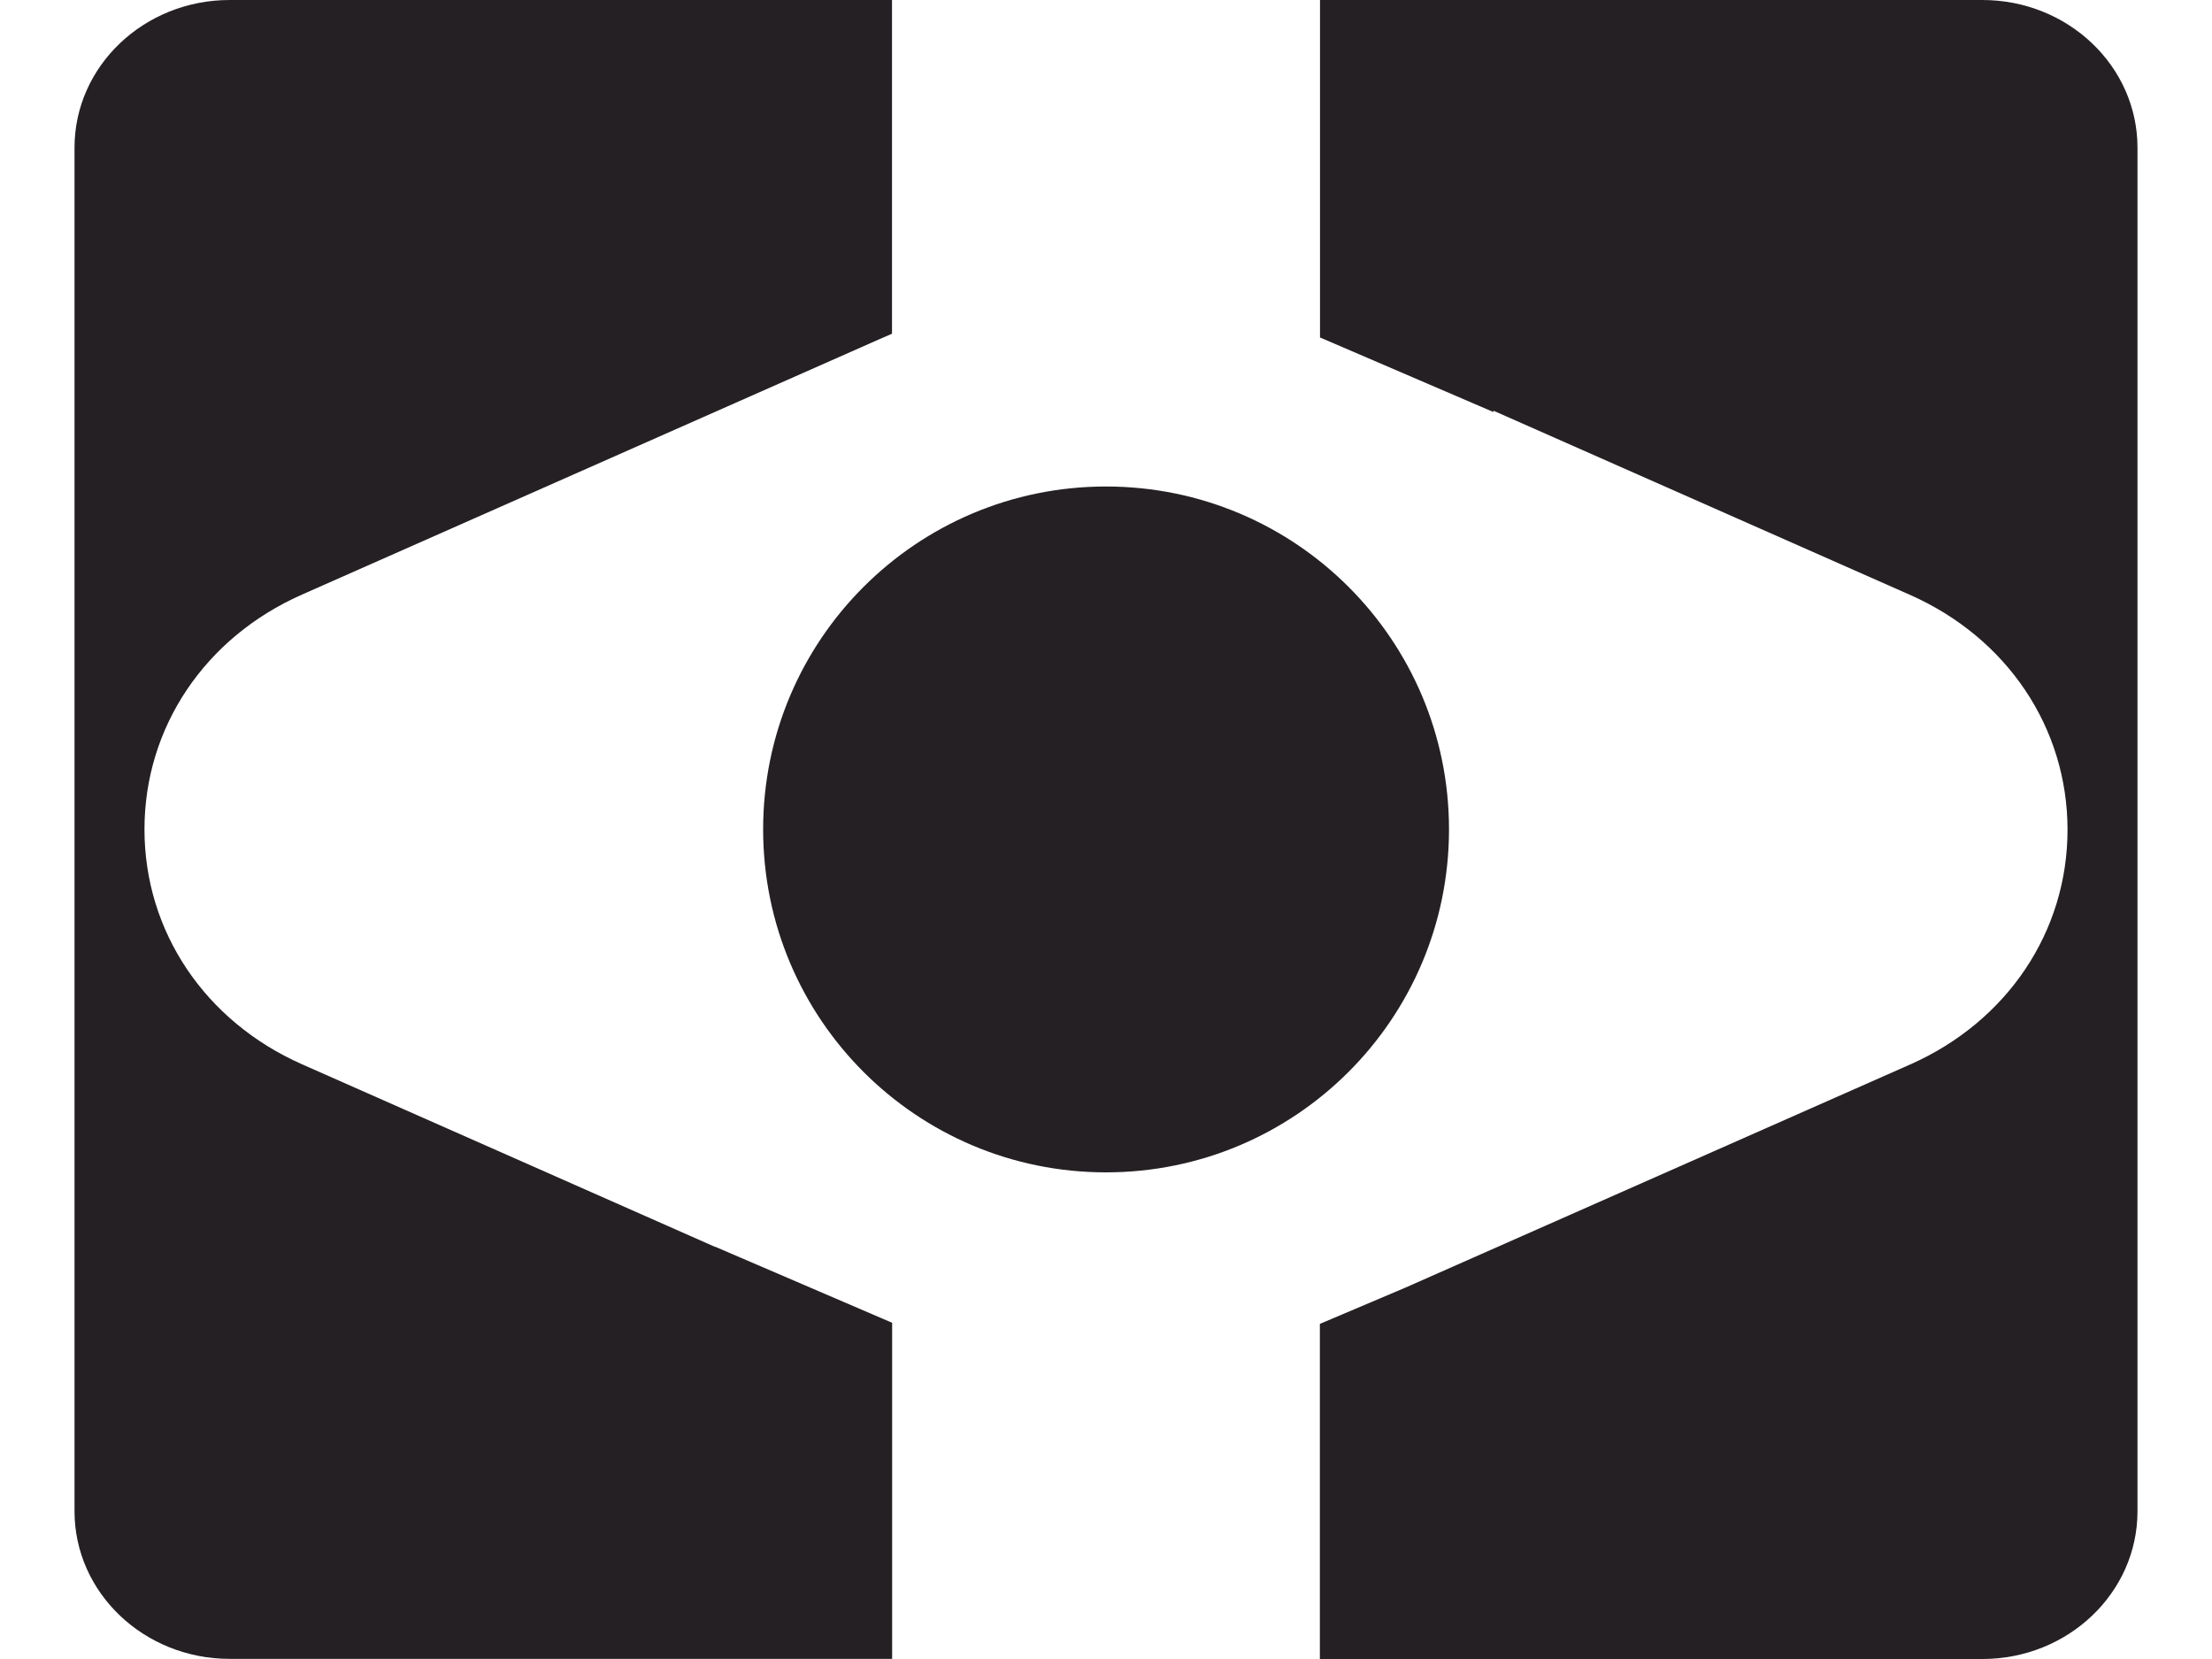
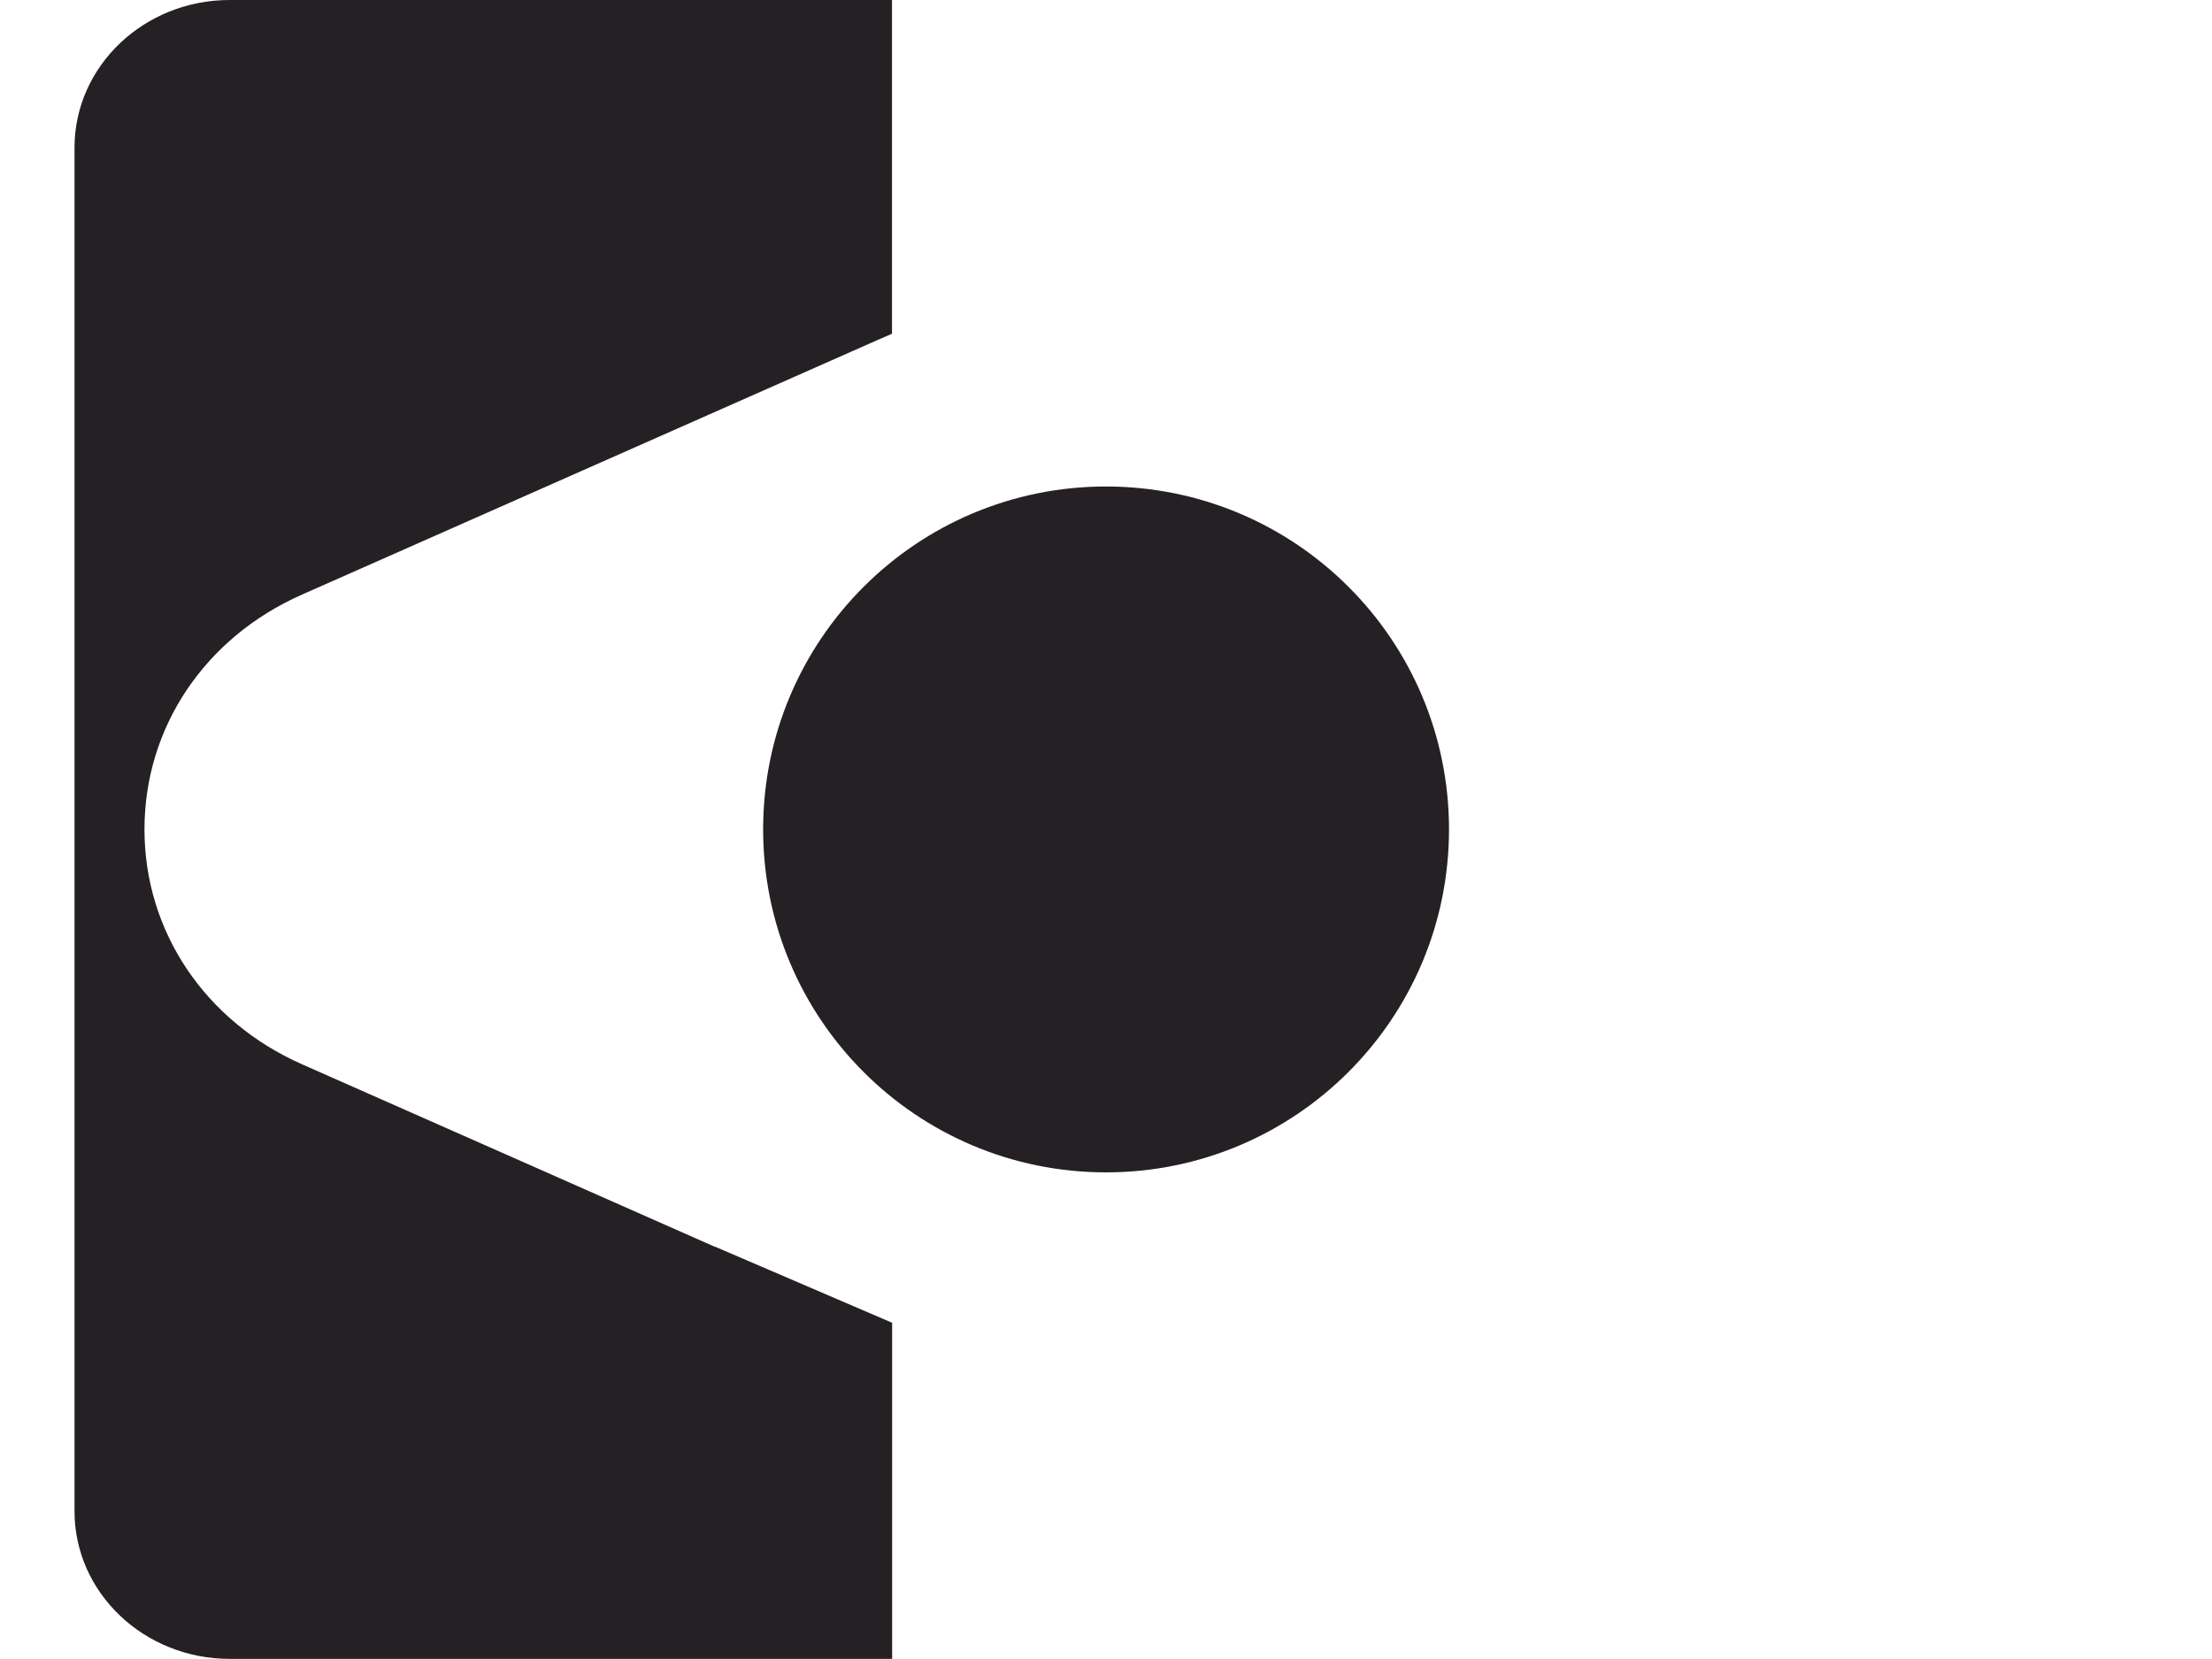
<svg xmlns="http://www.w3.org/2000/svg" width="16" height="12" viewBox="0 0 16 12" fill="none">
  <path d="M5.172 9.019L2.184 7.698C1.482 7.387 1.045 6.737 1.045 5.999C1.045 5.262 1.481 4.612 2.184 4.301L6.362 2.453L6.452 2.414V0H1.661C1.042 0 0.539 0.478 0.539 1.068V10.931C0.539 11.521 1.042 11.999 1.661 11.999H5.833H6.453V9.568L5.173 9.018H5.172V9.019Z" fill="#242023" />
-   <path d="M14.34 0H9.548V2.441L10.804 2.981L10.801 2.97L13.816 4.303C14.518 4.614 14.955 5.264 14.955 6.002C14.955 6.739 14.519 7.389 13.816 7.7L10.165 9.314L9.547 9.576V12H14.339C14.958 12 15.461 11.522 15.461 10.932V1.068C15.461 0.478 14.958 0 14.339 0H14.34Z" fill="#242023" />
  <path d="M8 8.48C9.37 8.48 10.481 7.37 10.481 5.999C10.481 4.629 9.371 3.519 8 3.519C6.63 3.519 5.52 4.629 5.52 5.999C5.52 7.37 6.63 8.48 8 8.48Z" fill="#242023" />
</svg>